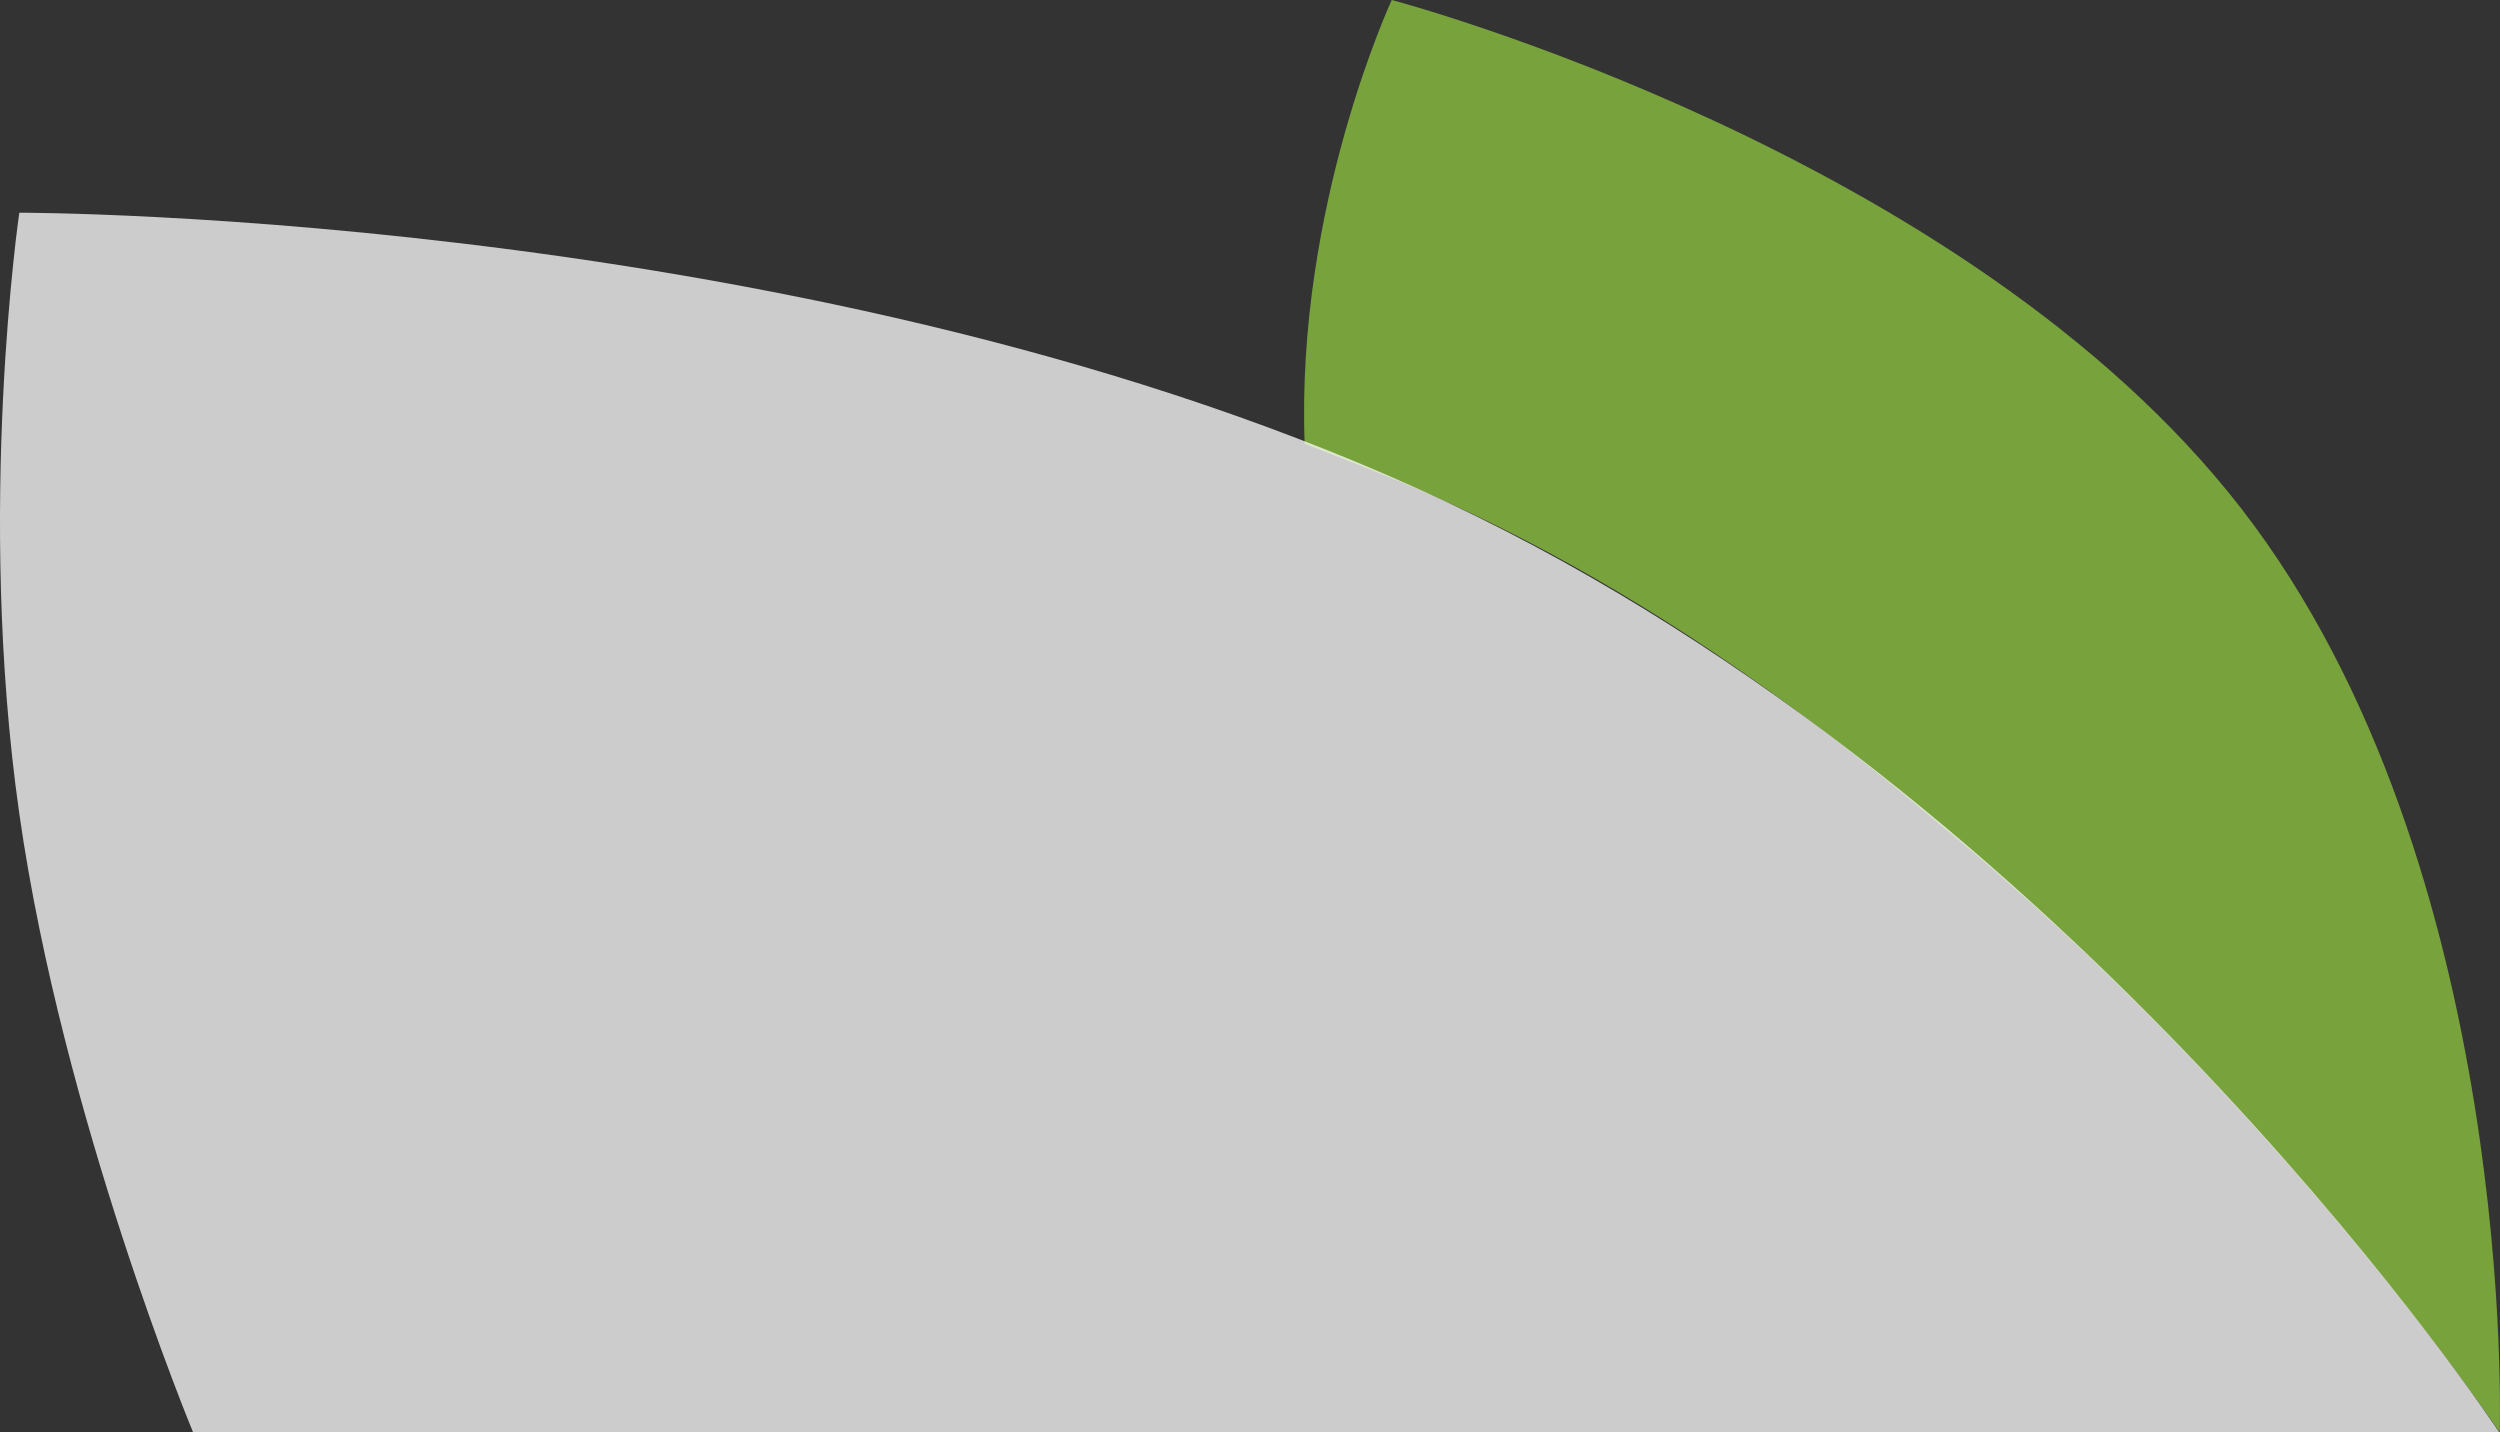
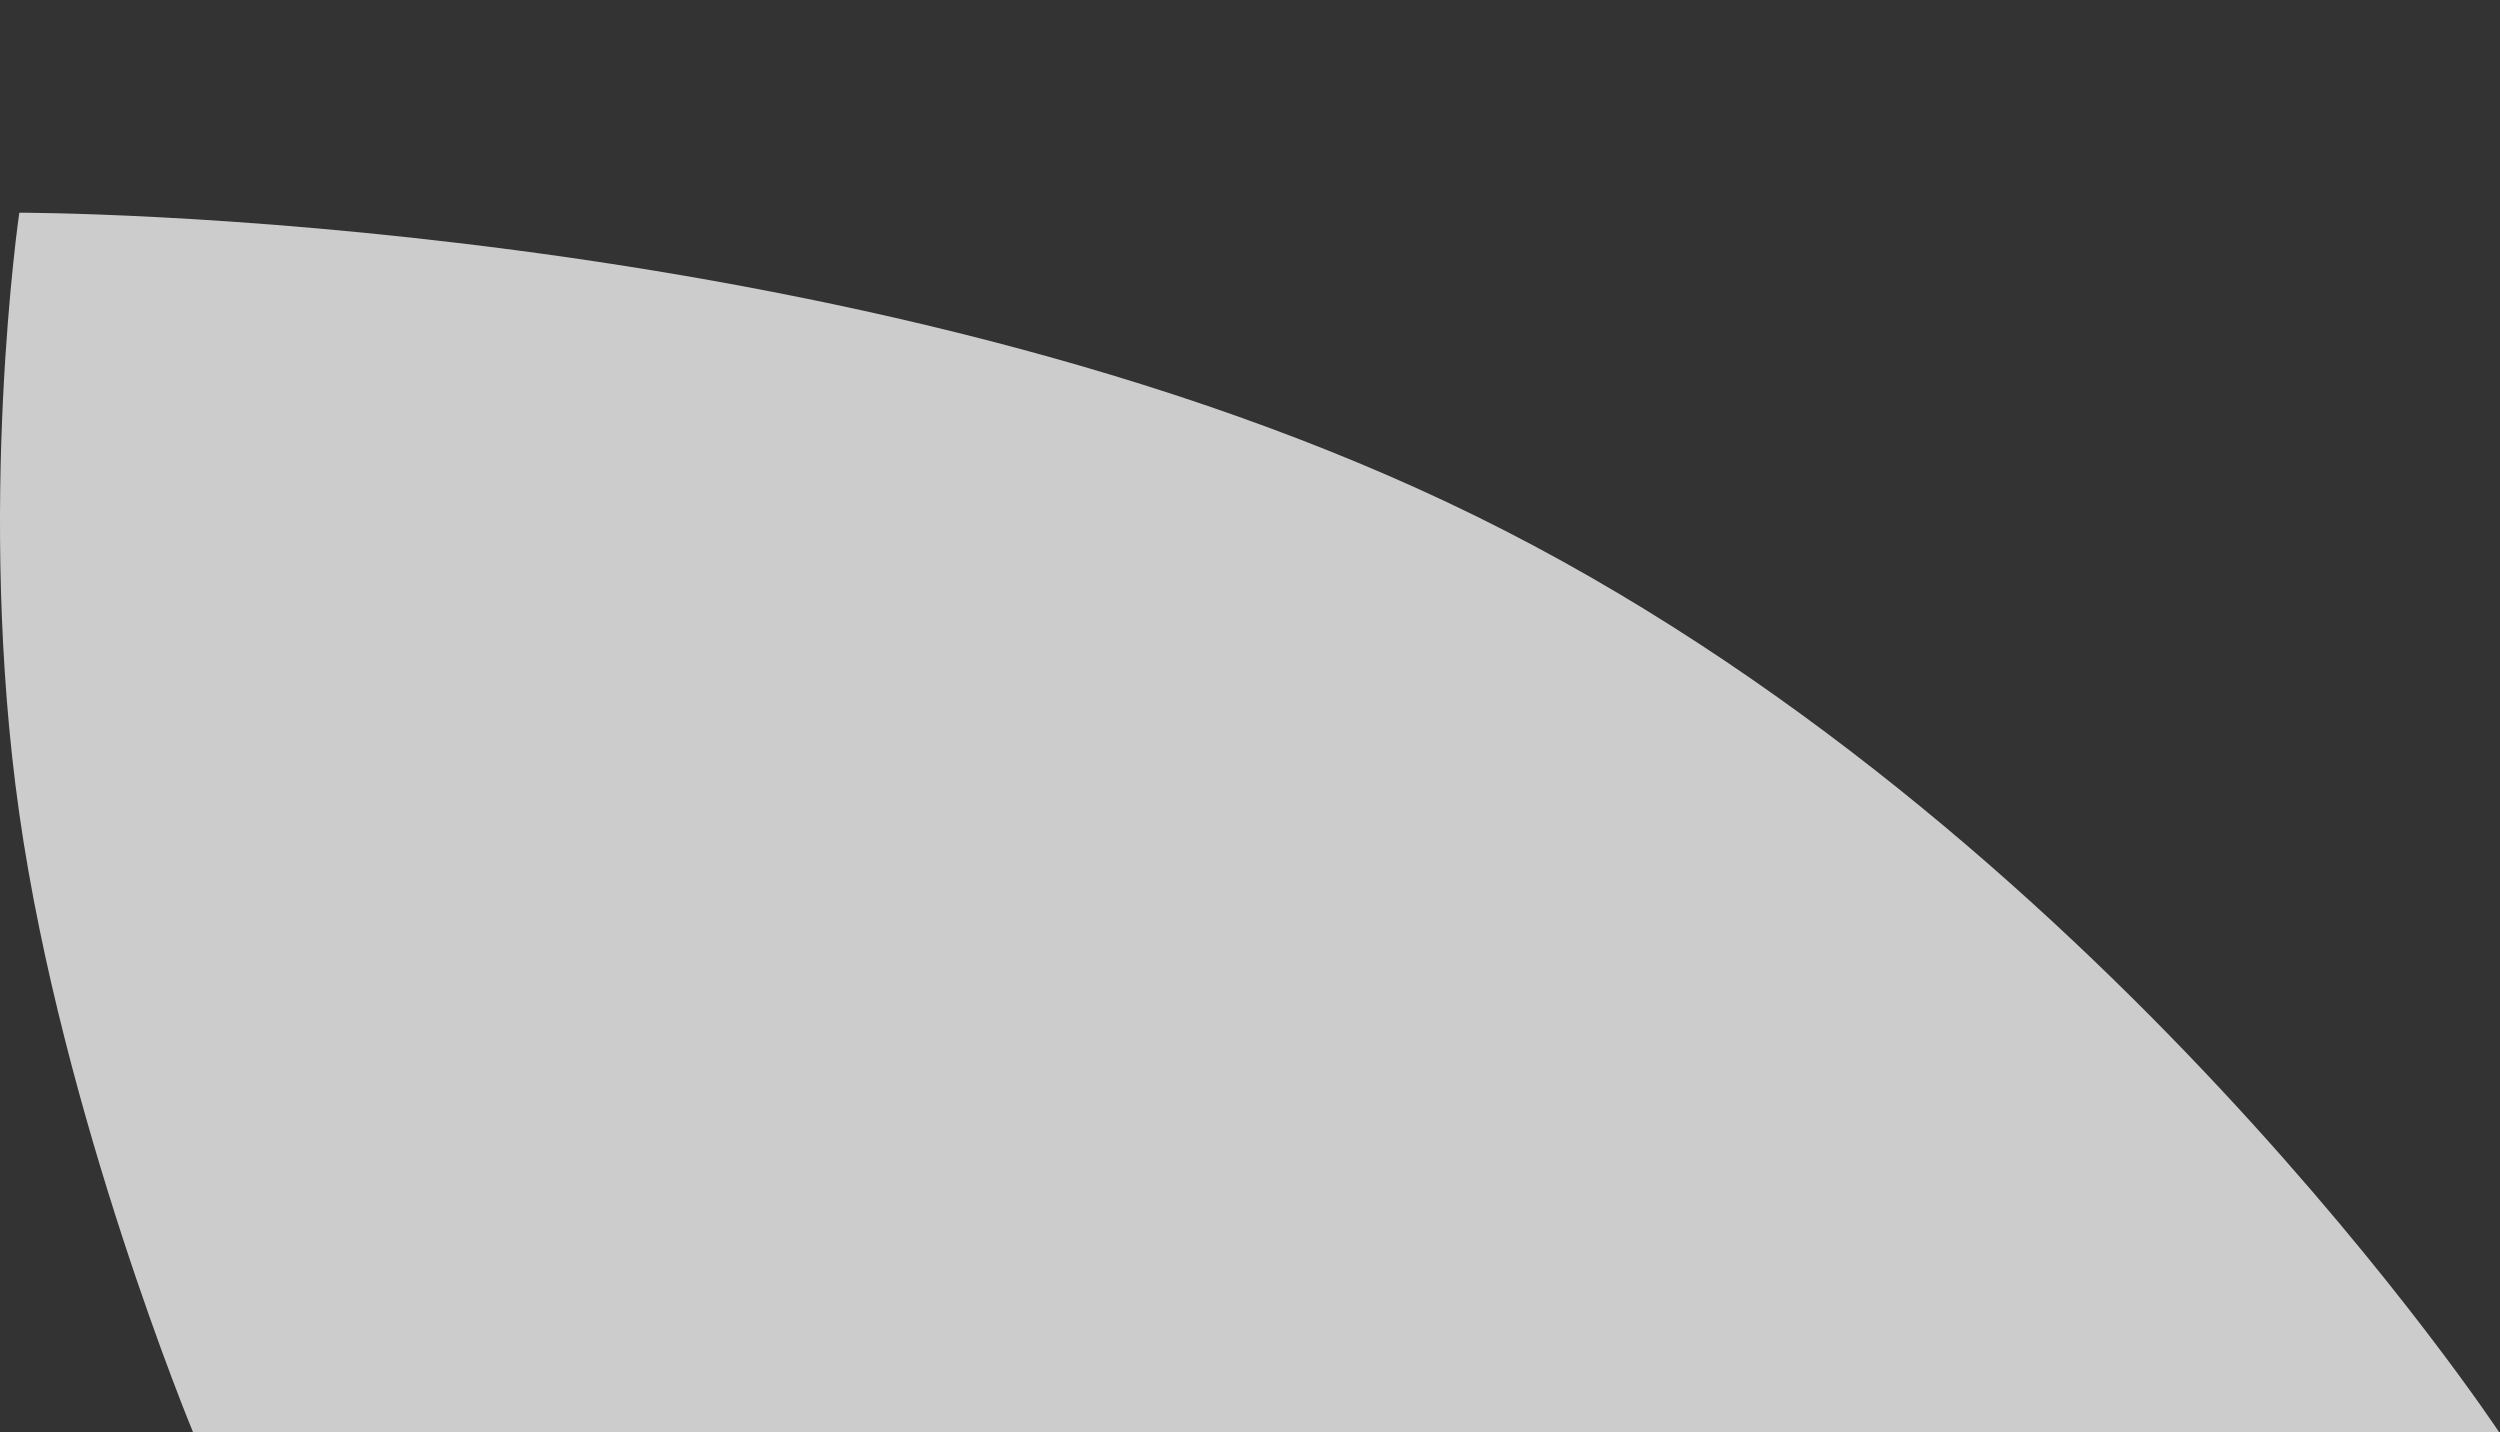
<svg xmlns="http://www.w3.org/2000/svg" width="479.306" height="274.617" viewBox="0 0 479.306 274.617">
  <rect x="0" y="0" width="479.306" height="274.617" fill="#333333" stroke="none" />
  <g id="leave-left" transform="translate(0 0)">
-     <path id="Path_1866" data-name="Path 1866" d="M-84.118,57.606S25.725,86.542,78.83,155.2,128.3,332.223,128.3,332.223,85.77,269.032,21.3,215.955c-62.8-53.355-106.755-66.907-122.118-73.3C-102.525,97.158-84.118,57.606-84.118,57.606Z" transform="translate(350.95 -57.607)" fill="#8fc63e" opacity="0.75" />
    <path id="Path_1865" data-name="Path 1865" d="M-60.923-59.2S99.552-59.462,218.416-1,414.535,174.634,414.535,174.634H-27.6S-52.593,114.486-60.923,56.028-60.923-59.2-60.923-59.2Z" transform="translate(64.625 99.982)" fill="#fff" opacity="0.75" />
  </g>
</svg>